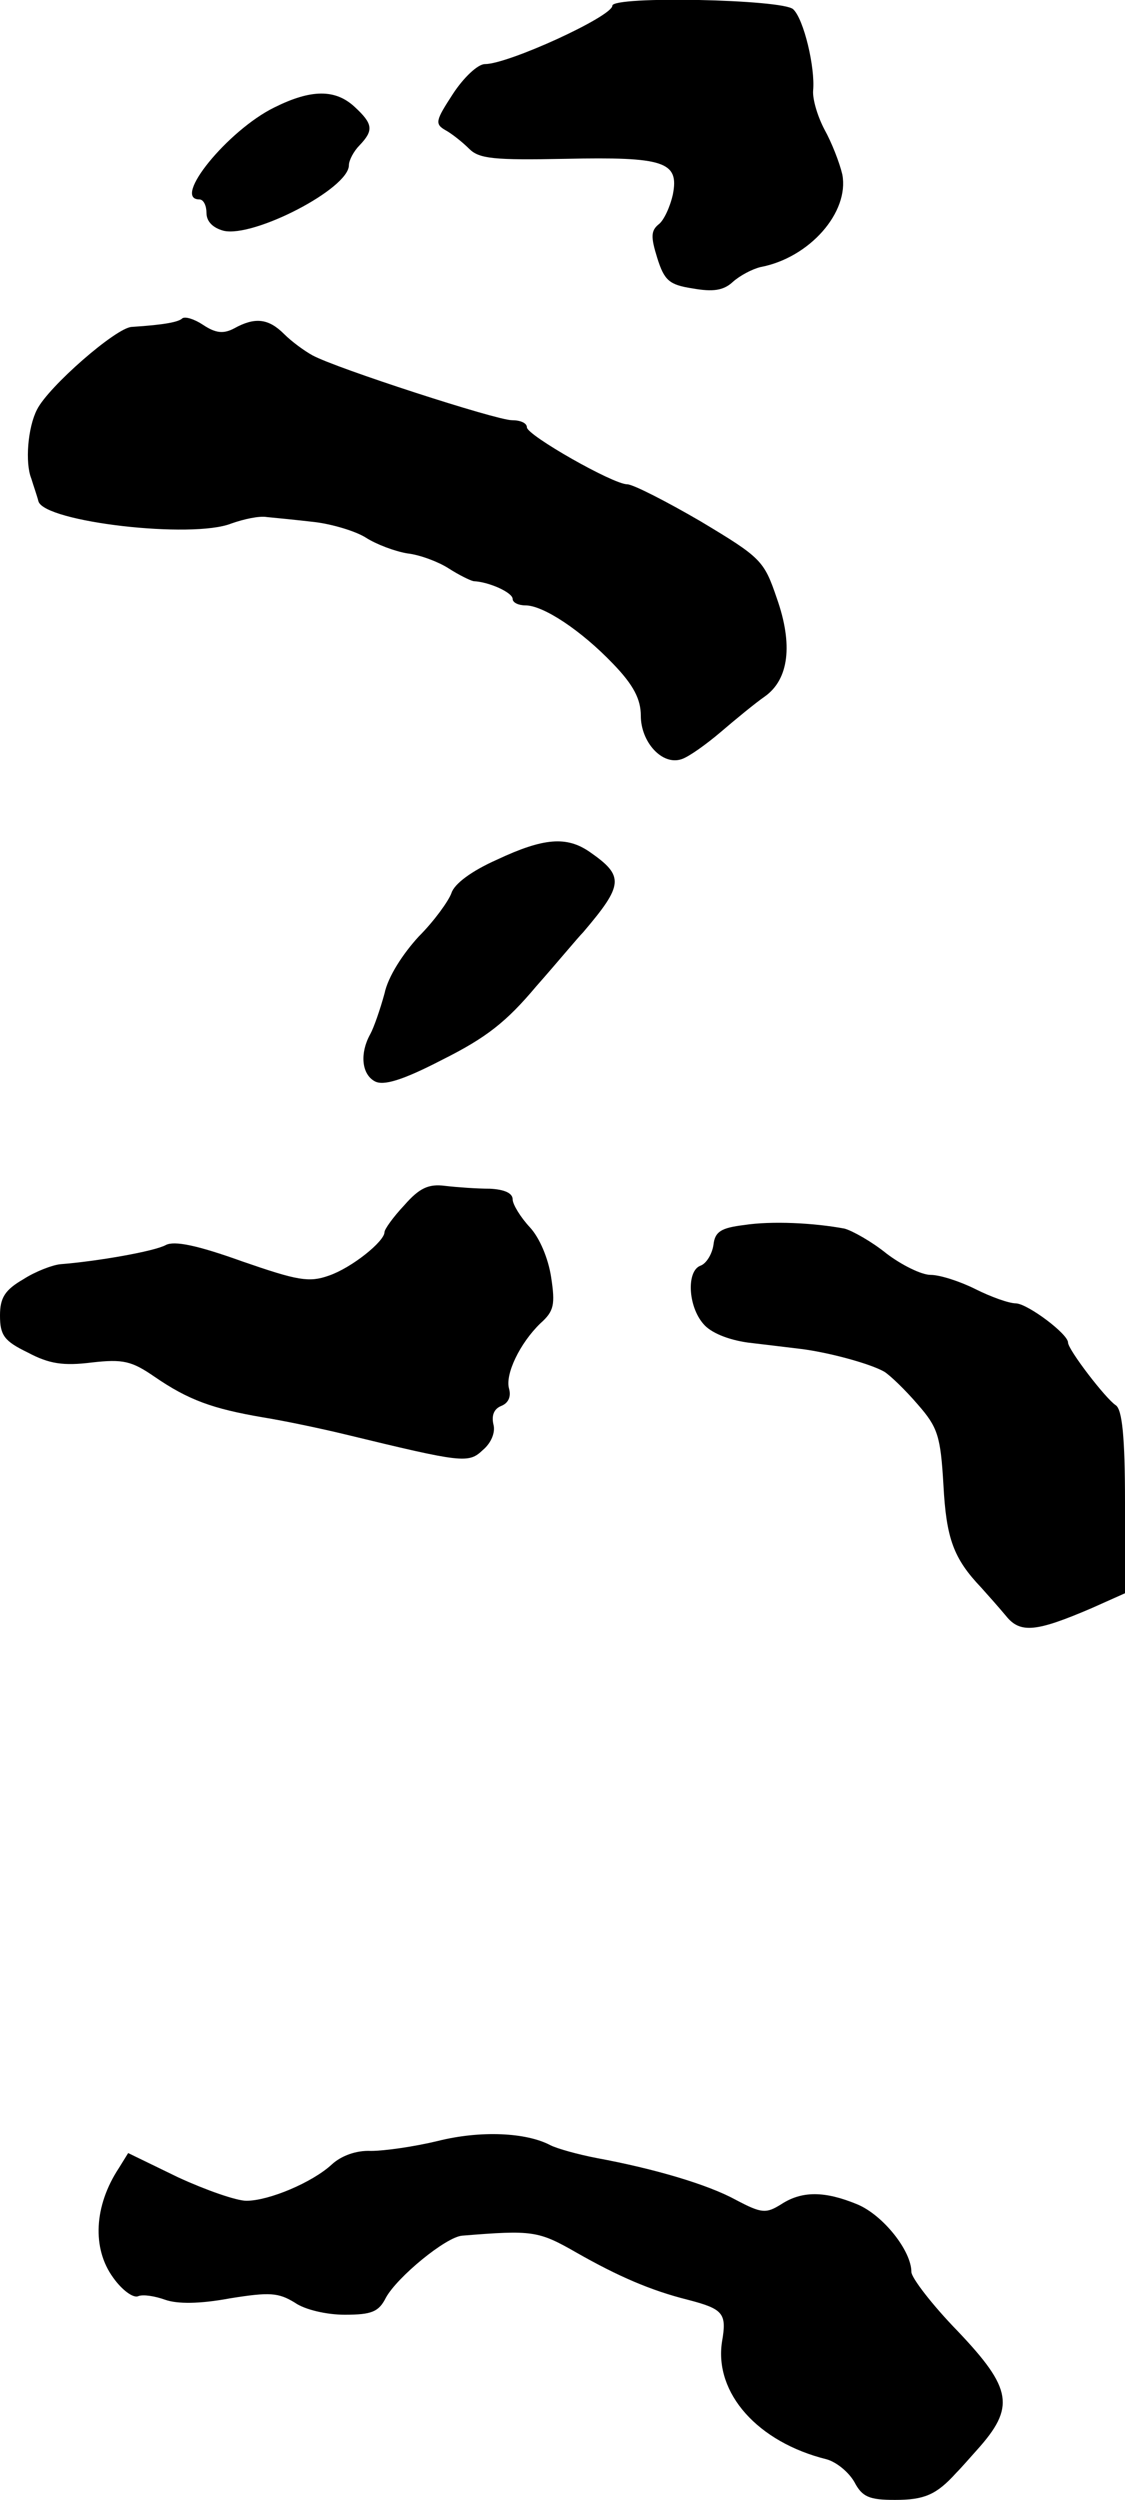
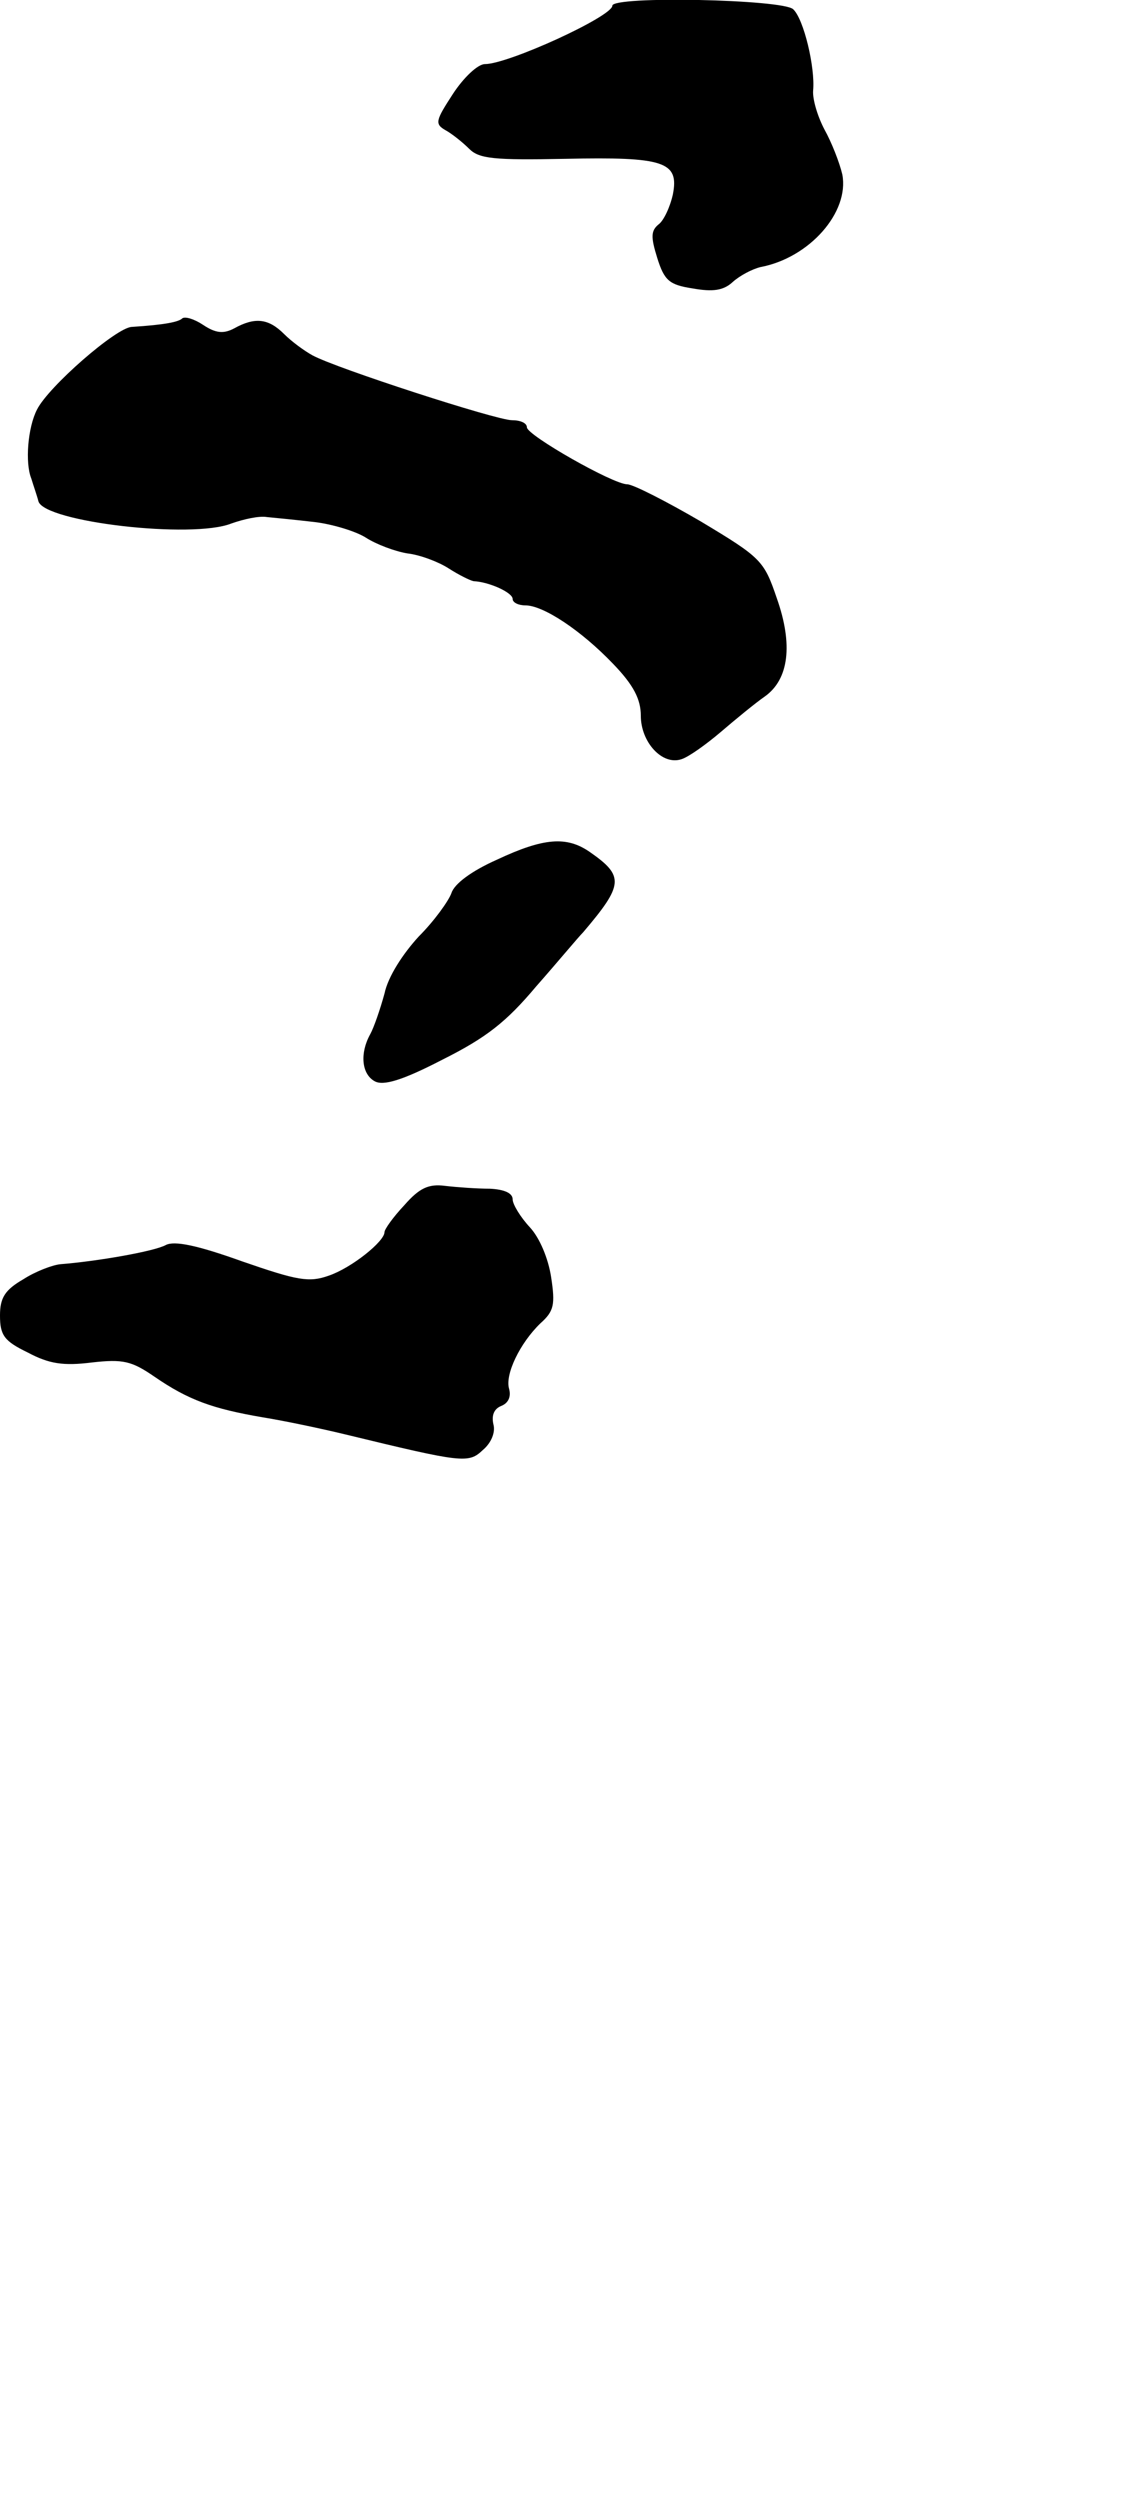
<svg xmlns="http://www.w3.org/2000/svg" version="1.0" width="158pt" height="351pt" viewBox="0 0 158 351" preserveAspectRatio="xMidYMid meet">
  <g transform="translate(0,351) scale(0.1,-0.1)" fill="#000000" stroke="none">
    <path d="M860 3502 c0 -15 -146 -82 -179 -82 -10 0 -30 -19 -45 -42 -24 -37 -26 -42 -10 -51 9 -5 24 -17 33 -26 14 -14 35 -16 135 -14 139 3 160 -4 151 -50 -4 -18 -13 -37 -20 -42 -11 -9 -11 -18 -2 -47 10 -32 17 -38 50 -43 28 -5 43 -3 56 9 10 9 27 18 39 21 69 13 125 77 115 130 -4 17 -15 45 -25 63 -10 19 -17 43 -16 55 3 32 -13 100 -28 114 -14 14 -254 19 -254 5z" />
-     <path d="M385 3359 c-65 -32 -144 -129 -105 -129 6 0 10 -9 10 -19 0 -12 9 -21 24 -25 42 -10 176 59 176 92 0 7 7 20 15 28 20 21 19 30 -7 54 -27 25 -61 25 -113 -1z" />
    <path d="M256 3063 c-5 -5 -24 -9 -71 -12 -22 -1 -117 -84 -133 -116 -13 -25 -17 -75 -8 -97 3 -10 8 -24 10 -32 9 -29 216 -53 271 -31 17 6 39 11 50 9 11 -1 41 -4 67 -7 25 -3 58 -13 72 -22 14 -9 40 -19 58 -22 18 -2 44 -12 58 -21 14 -9 30 -17 35 -18 22 -1 55 -16 55 -25 0 -5 8 -9 18 -9 25 0 78 -35 123 -82 29 -30 39 -50 39 -73 0 -37 30 -70 57 -61 10 3 35 21 55 38 21 18 49 41 62 50 34 24 40 73 17 138 -18 53 -22 57 -107 108 -48 28 -95 52 -103 52 -20 0 -141 69 -141 80 0 6 -9 10 -21 10 -22 0 -247 73 -280 91 -11 6 -29 19 -40 30 -22 22 -41 24 -70 8 -15 -8 -26 -7 -44 5 -12 8 -25 12 -29 9z" />
    <path d="M698 2303 c-36 -16 -60 -34 -64 -47 -4 -11 -24 -39 -46 -61 -22 -24 -43 -56 -48 -80 -6 -22 -15 -48 -20 -57 -15 -27 -12 -56 6 -66 12 -7 39 1 95 30 62 31 90 53 132 103 30 34 59 69 66 76 57 67 58 79 9 113 -32 22 -64 20 -130 -11z" />
    <path d="M568 1818 c-16 -17 -28 -34 -28 -38 0 -13 -46 -50 -78 -61 -28 -10 -44 -7 -122 20 -64 23 -95 29 -107 23 -16 -9 -97 -23 -148 -27 -11 -1 -35 -10 -52 -21 -26 -15 -33 -26 -33 -51 0 -28 6 -36 39 -52 30 -16 50 -19 90 -14 44 5 56 2 88 -20 48 -33 82 -45 152 -57 31 -5 83 -16 116 -24 165 -40 173 -41 193 -22 12 10 18 25 15 36 -3 13 1 22 11 26 10 4 14 13 11 24 -6 20 15 64 44 92 19 17 21 26 15 65 -4 26 -16 55 -30 70 -13 14 -24 32 -24 39 0 9 -12 14 -32 15 -18 0 -46 2 -63 4 -23 3 -36 -3 -57 -27z" />
-     <path d="M1045 1790 c-32 -4 -41 -9 -43 -28 -2 -13 -10 -26 -18 -29 -20 -7 -18 -57 4 -82 10 -12 34 -22 62 -26 25 -3 59 -7 75 -9 40 -5 98 -21 117 -32 8 -5 29 -25 47 -46 28 -32 32 -44 36 -113 4 -75 14 -103 53 -144 9 -10 25 -28 35 -40 20 -25 43 -22 120 11 l47 21 0 128 c0 92 -4 130 -13 136 -14 9 -67 78 -67 88 0 12 -56 54 -73 55 -10 0 -35 9 -57 20 -22 11 -50 20 -63 20 -13 0 -41 14 -62 30 -21 17 -48 32 -59 35 -43 8 -102 11 -141 5z" />
-     <path d="M615 504 c-33 -8 -75 -14 -94 -14 -21 1 -42 -7 -55 -19 -27 -25 -88 -51 -120 -51 -14 0 -57 15 -96 33 l-70 34 -13 -21 c-35 -53 -38 -113 -8 -154 12 -17 28 -29 35 -26 7 3 24 0 38 -5 17 -6 48 -6 91 2 56 9 68 8 91 -6 14 -10 45 -17 70 -17 38 0 48 4 58 24 16 29 84 85 107 87 99 8 107 7 161 -24 58 -33 104 -53 156 -66 50 -13 55 -19 48 -59 -11 -72 50 -141 147 -165 14 -4 31 -18 39 -32 11 -21 21 -25 57 -25 41 0 58 7 86 38 7 7 20 22 29 32 54 60 50 86 -27 167 -36 37 -65 75 -65 83 0 30 -40 80 -76 95 -46 19 -78 19 -107 0 -21 -13 -27 -13 -63 6 -40 22 -115 44 -196 59 -26 5 -55 13 -65 18 -34 18 -98 21 -158 6z" />
  </g>
</svg>